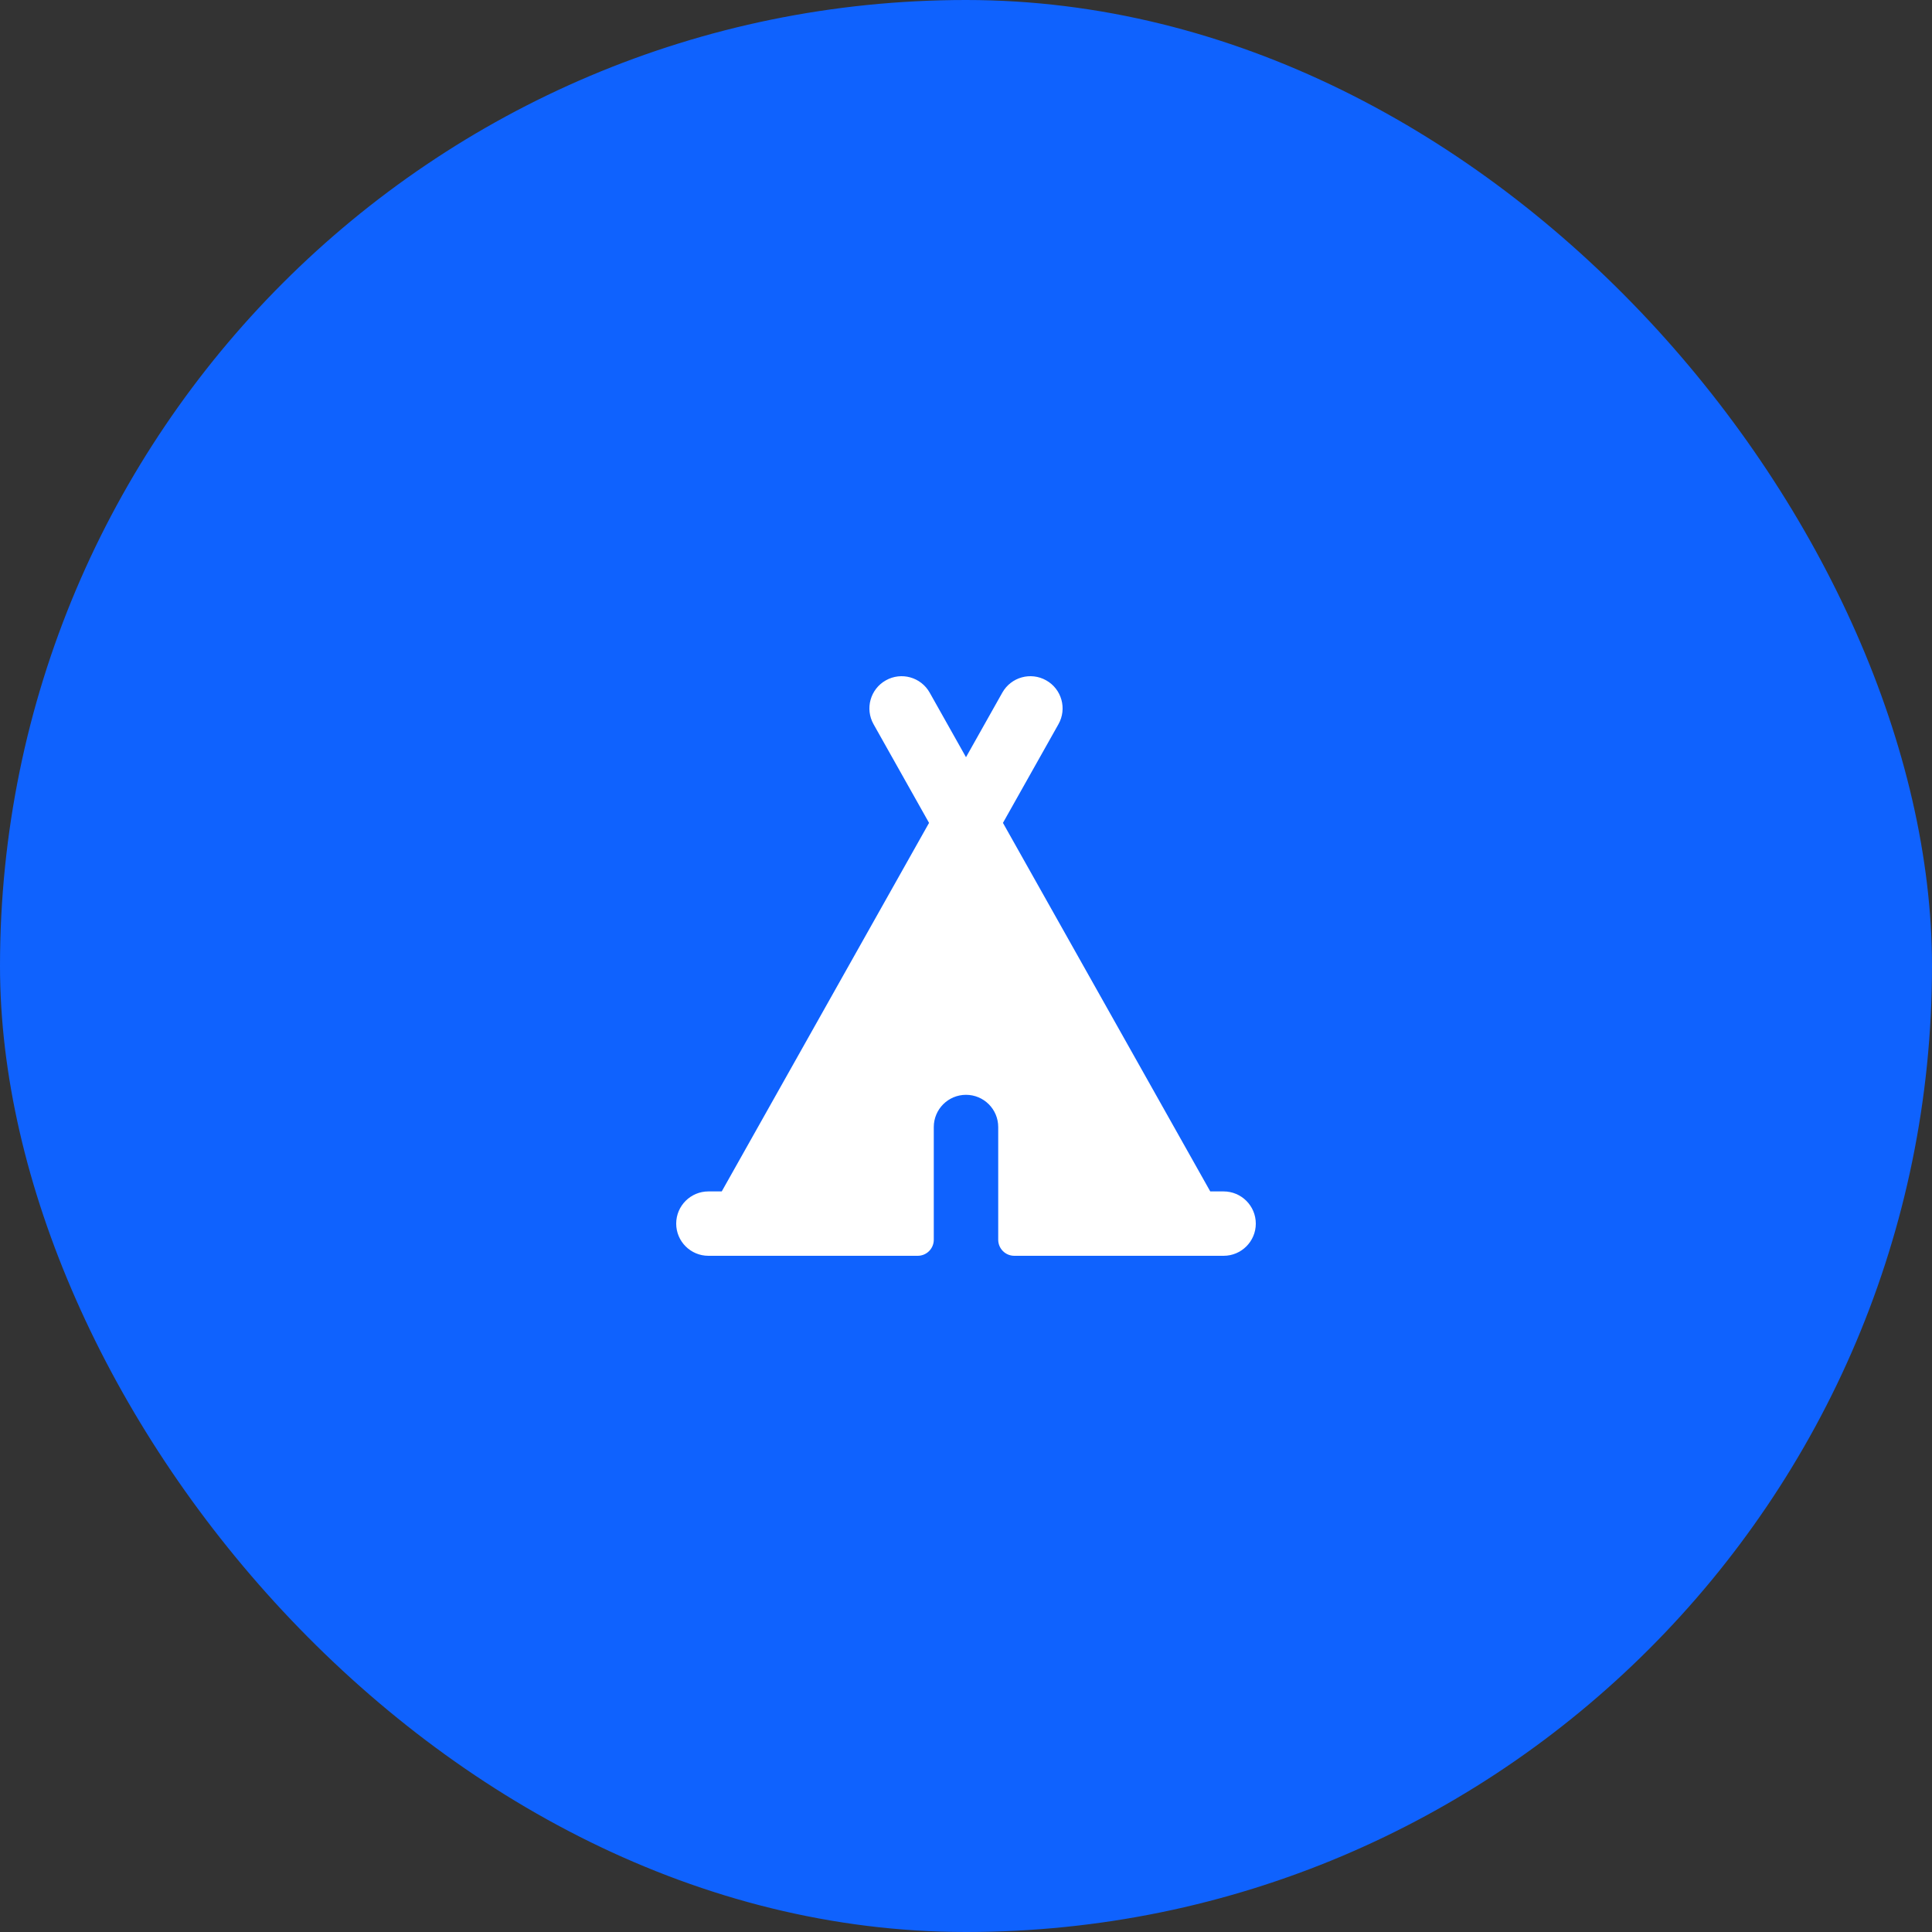
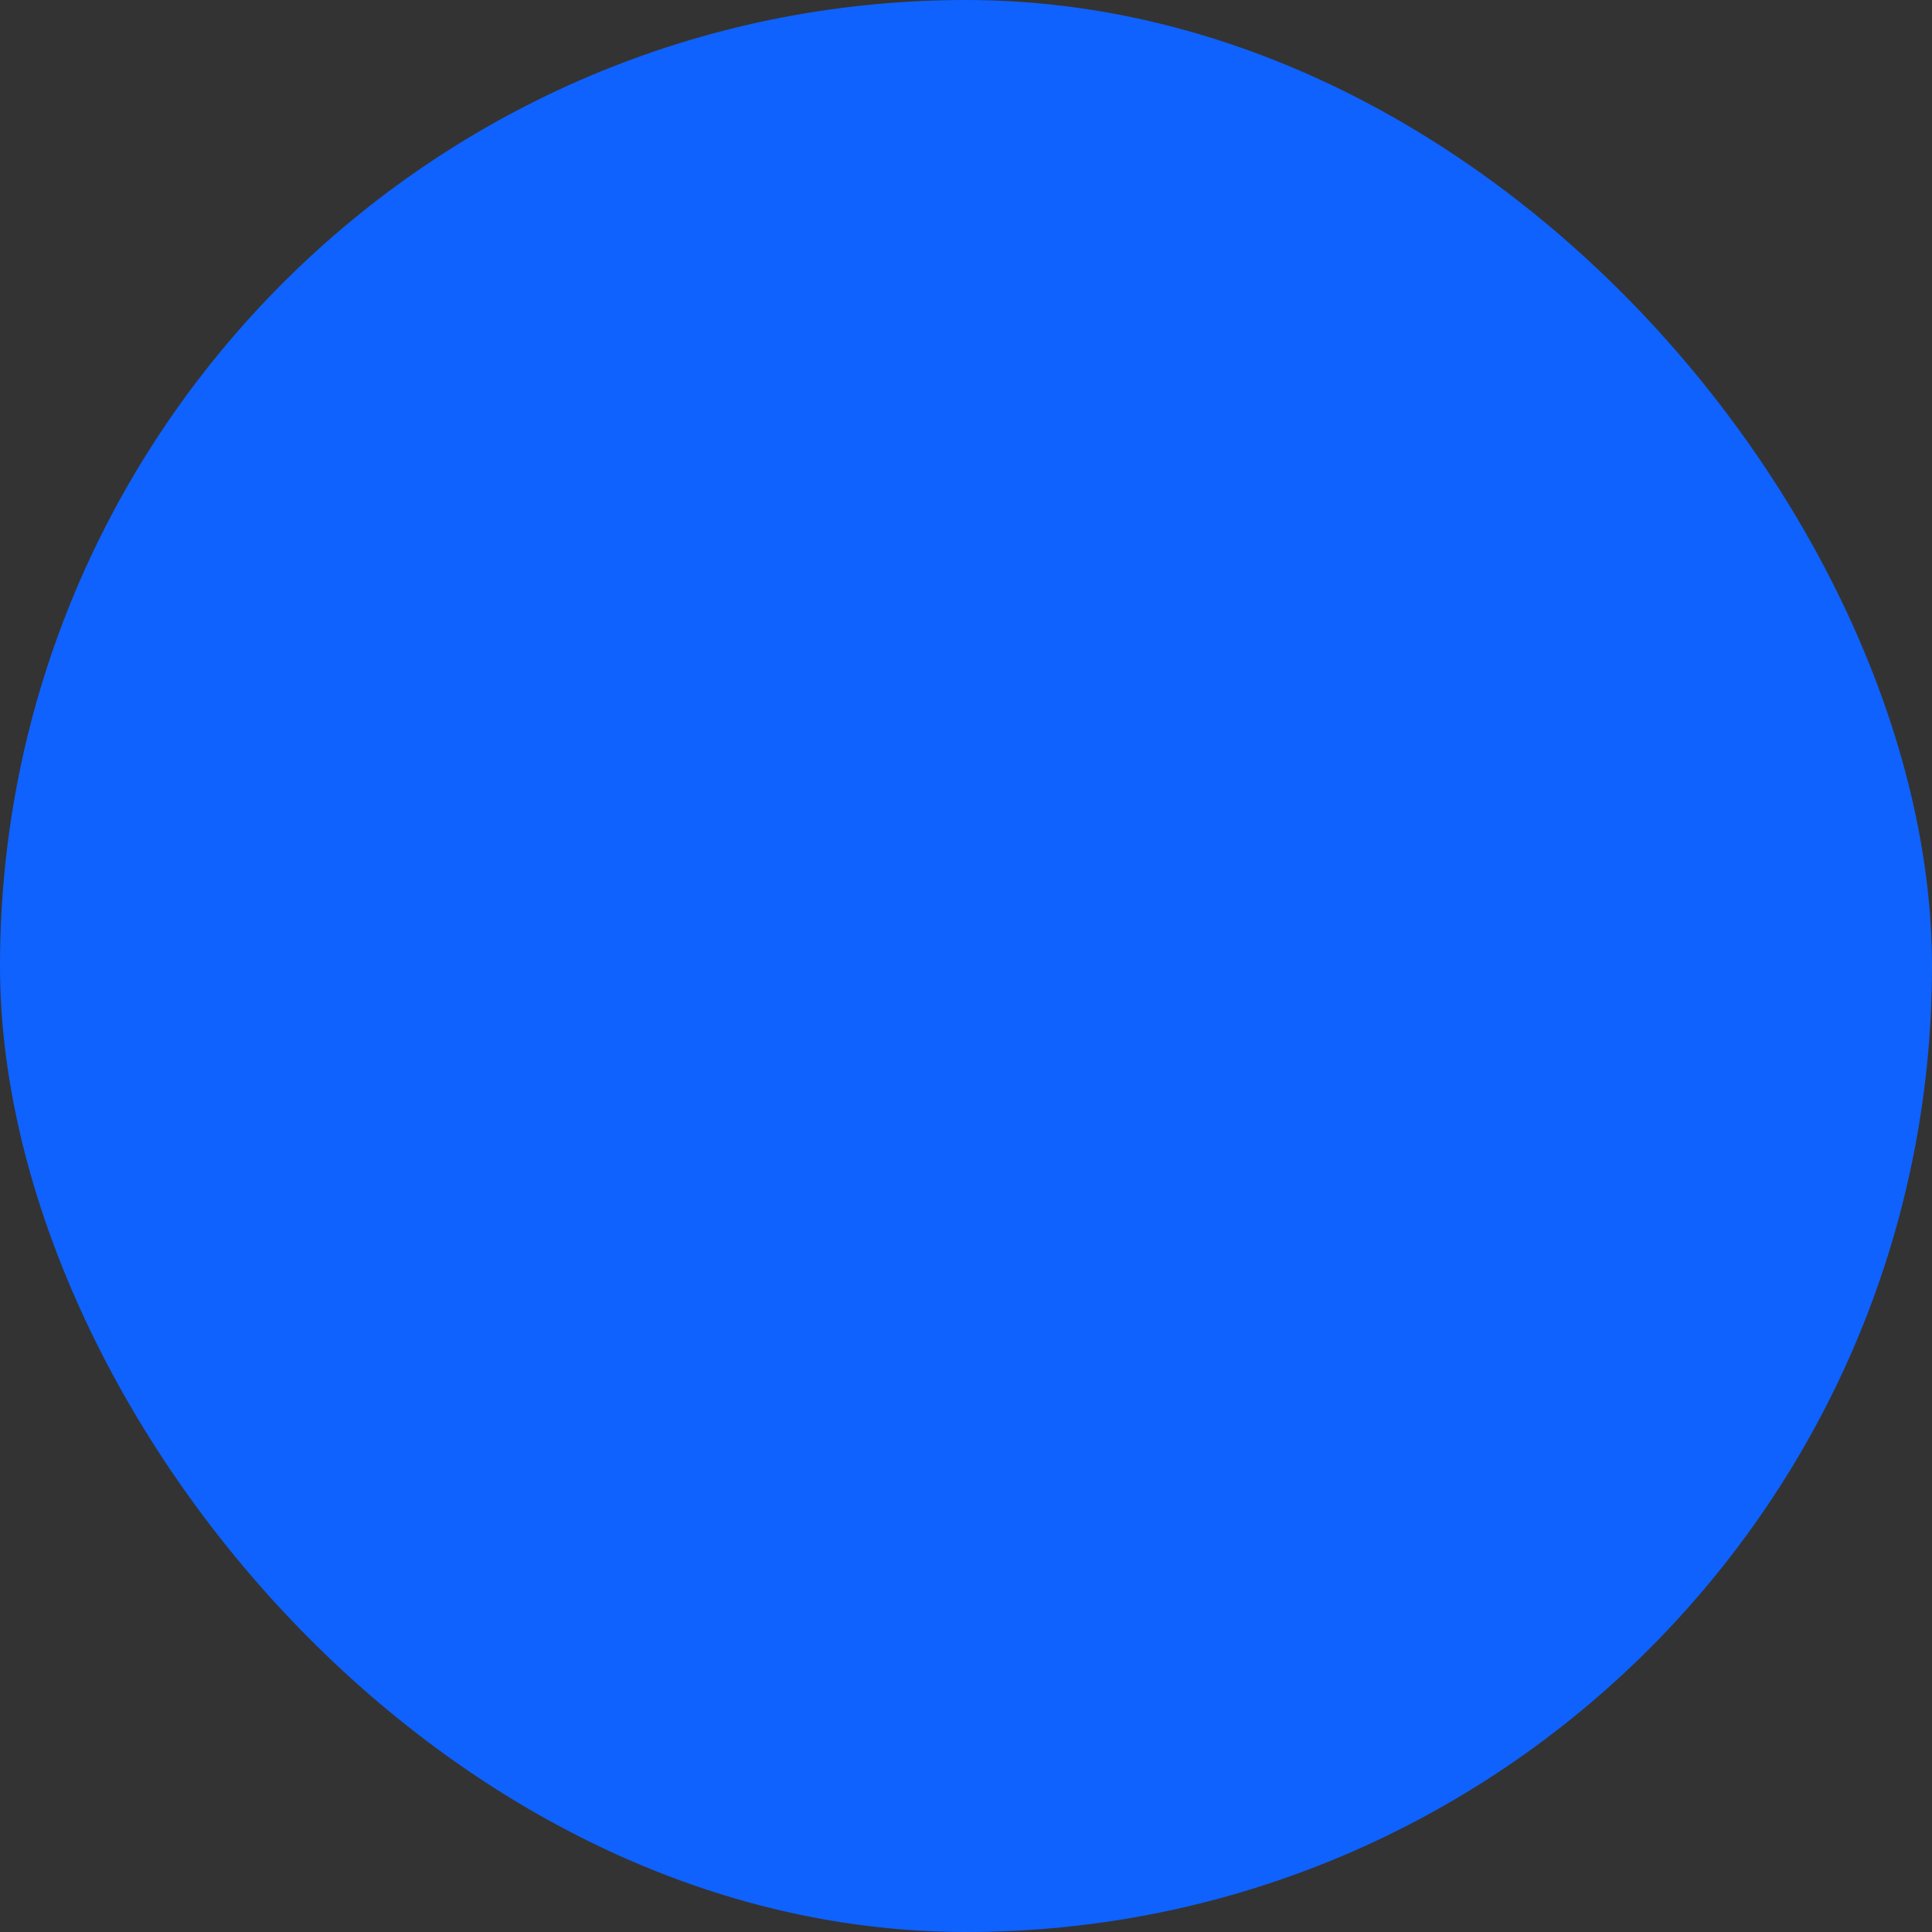
<svg xmlns="http://www.w3.org/2000/svg" width="40" height="40" viewBox="0 0 40 40" fill="none">
  <rect x="0" y="0" width="40" height="40" fill="#333333" stroke="none" />
  <rect width="40" height="40" rx="20" fill="#0F62FE" />
-   <path d="M18.34 14.086C18.661 13.905 19.067 14.019 19.248 14.34L20 15.677L20.752 14.34C20.933 14.019 21.339 13.905 21.66 14.086C21.981 14.266 22.095 14.673 21.914 14.994L20.765 17.037L25.057 24.667H25.333C25.701 24.667 26 24.965 26 25.334C26 25.702 25.701 26 25.333 26H24.677C24.671 26 24.664 26 24.657 26H21C20.816 26 20.667 25.851 20.667 25.667V23.334C20.667 22.965 20.368 22.667 20 22.667C19.632 22.667 19.333 22.965 19.333 23.334V25.667C19.333 25.851 19.184 26 19 26H15.343C15.336 26 15.329 26 15.323 26H14.667C14.299 26 14 25.702 14 25.334C14 24.965 14.299 24.667 14.667 24.667H14.943L19.235 17.037L18.086 14.994C17.905 14.673 18.019 14.266 18.34 14.086Z" fill="white" />
</svg>